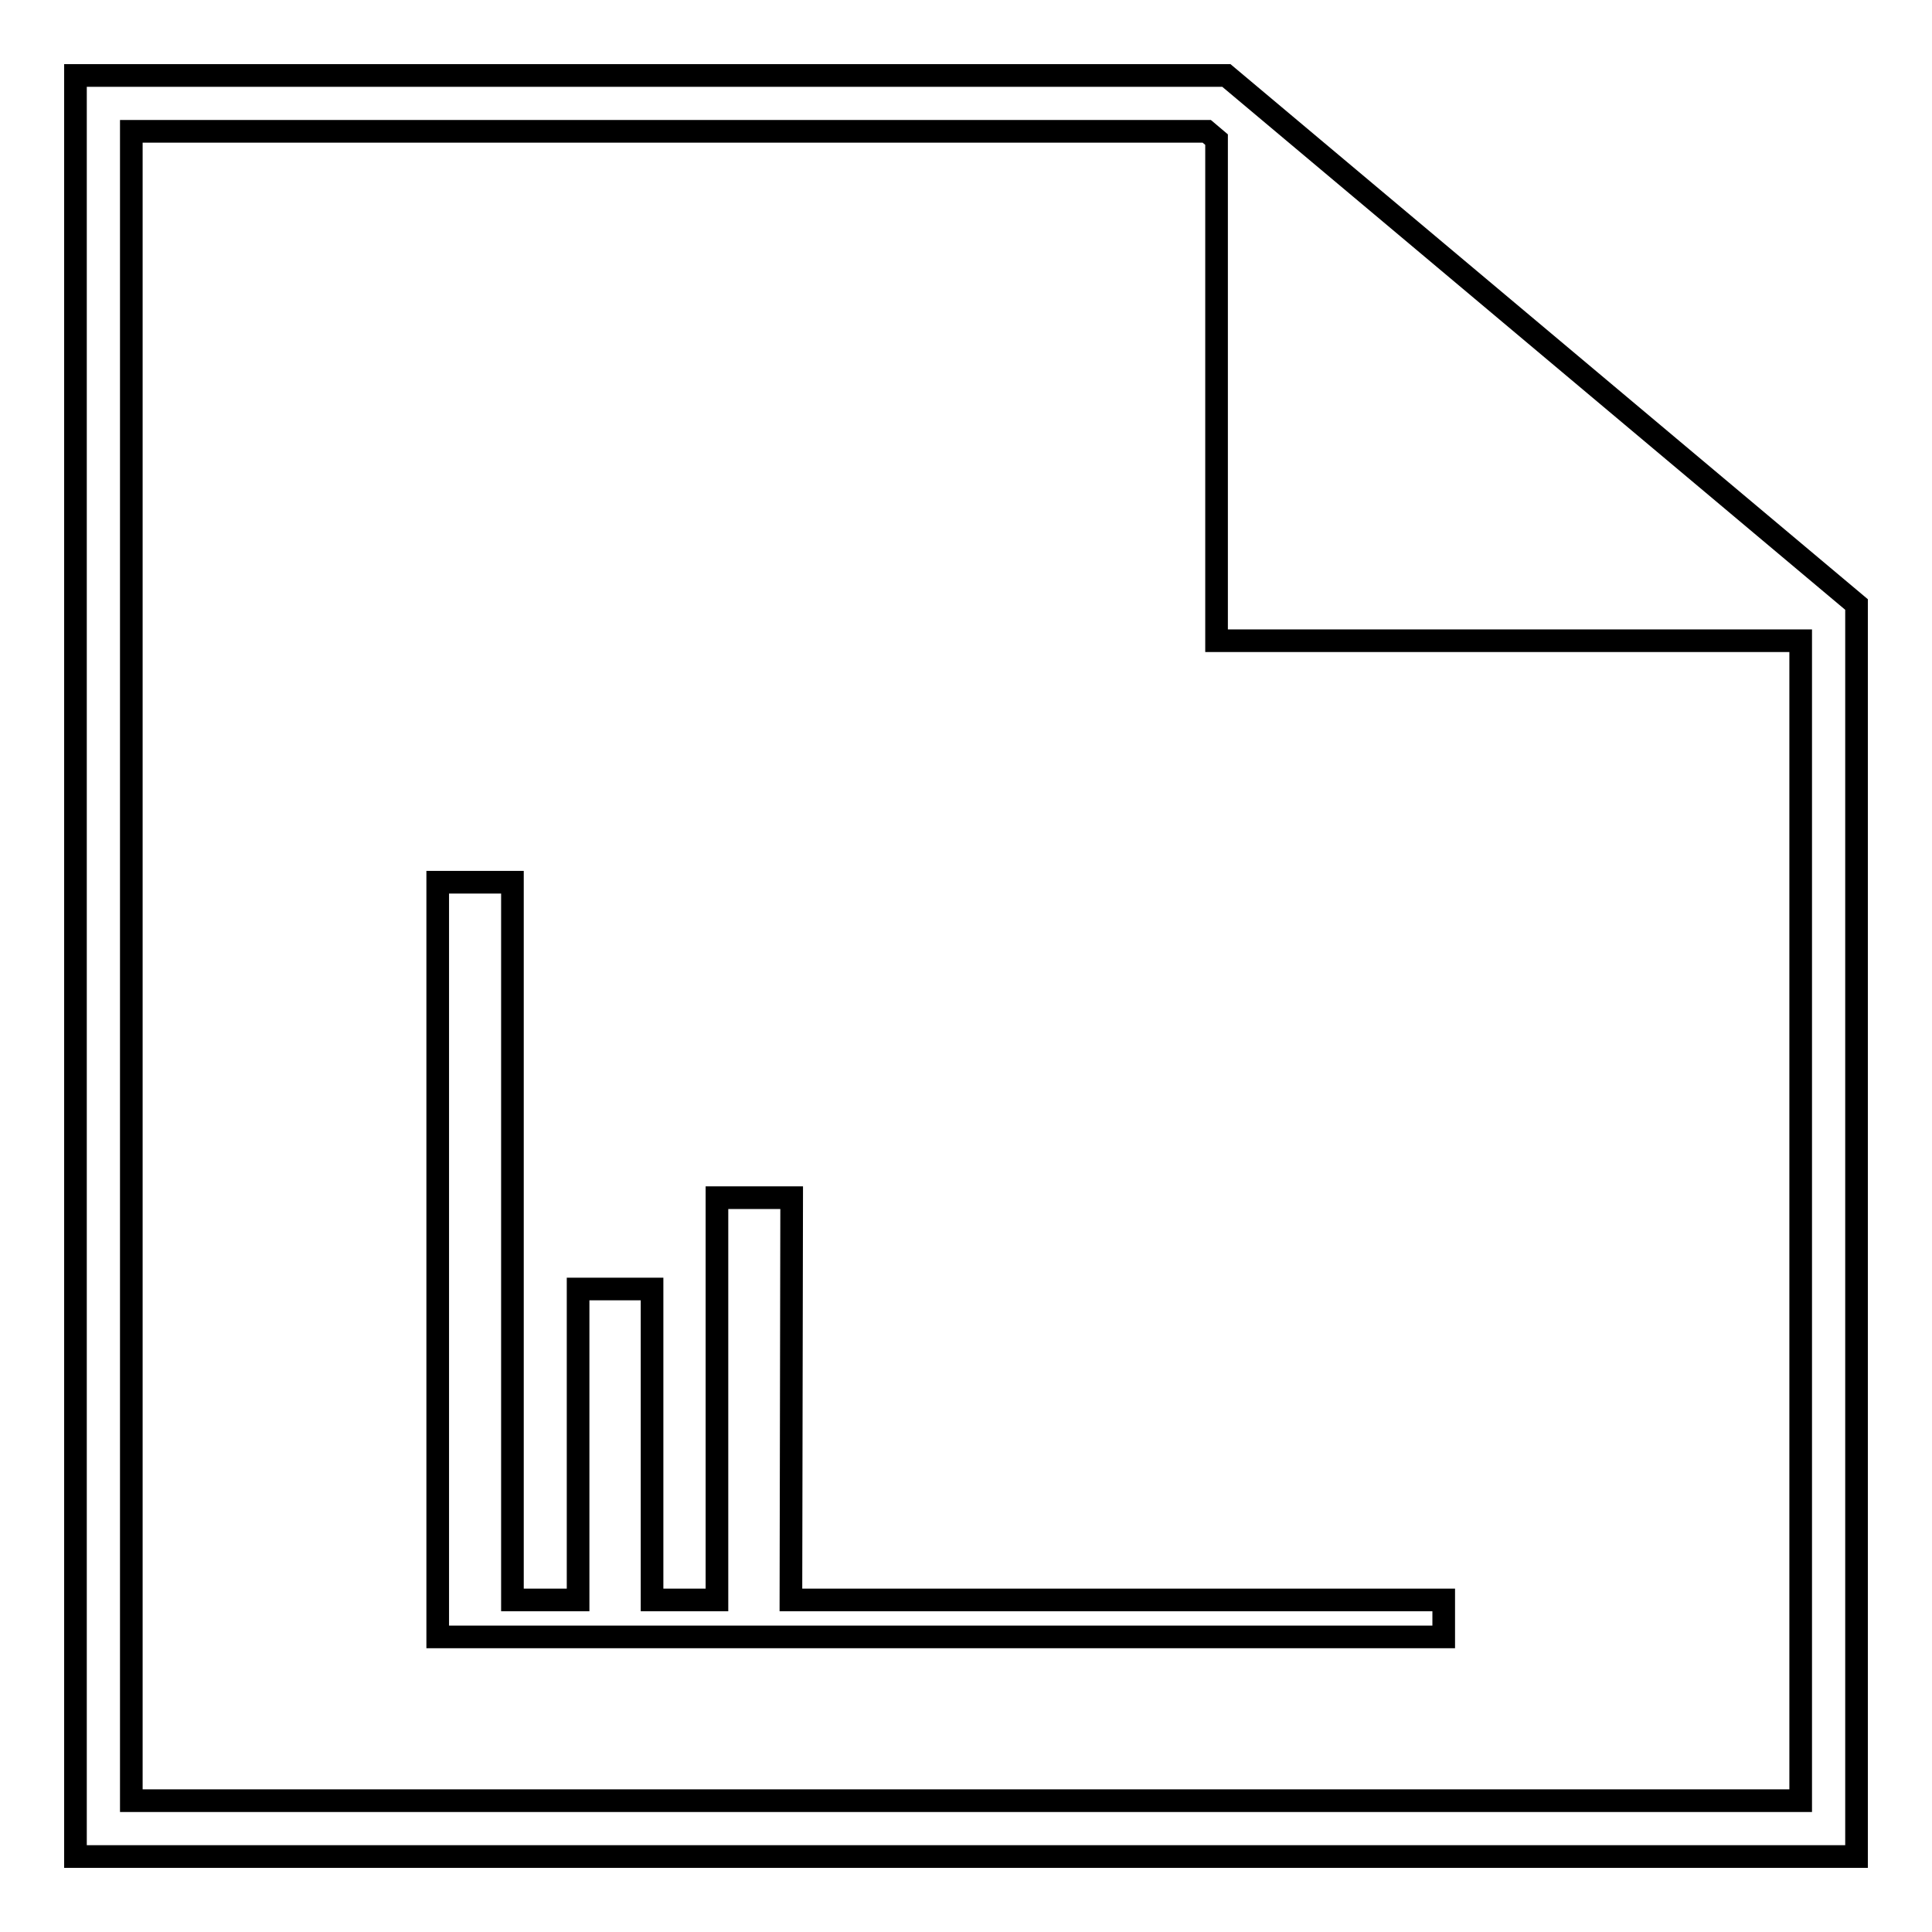
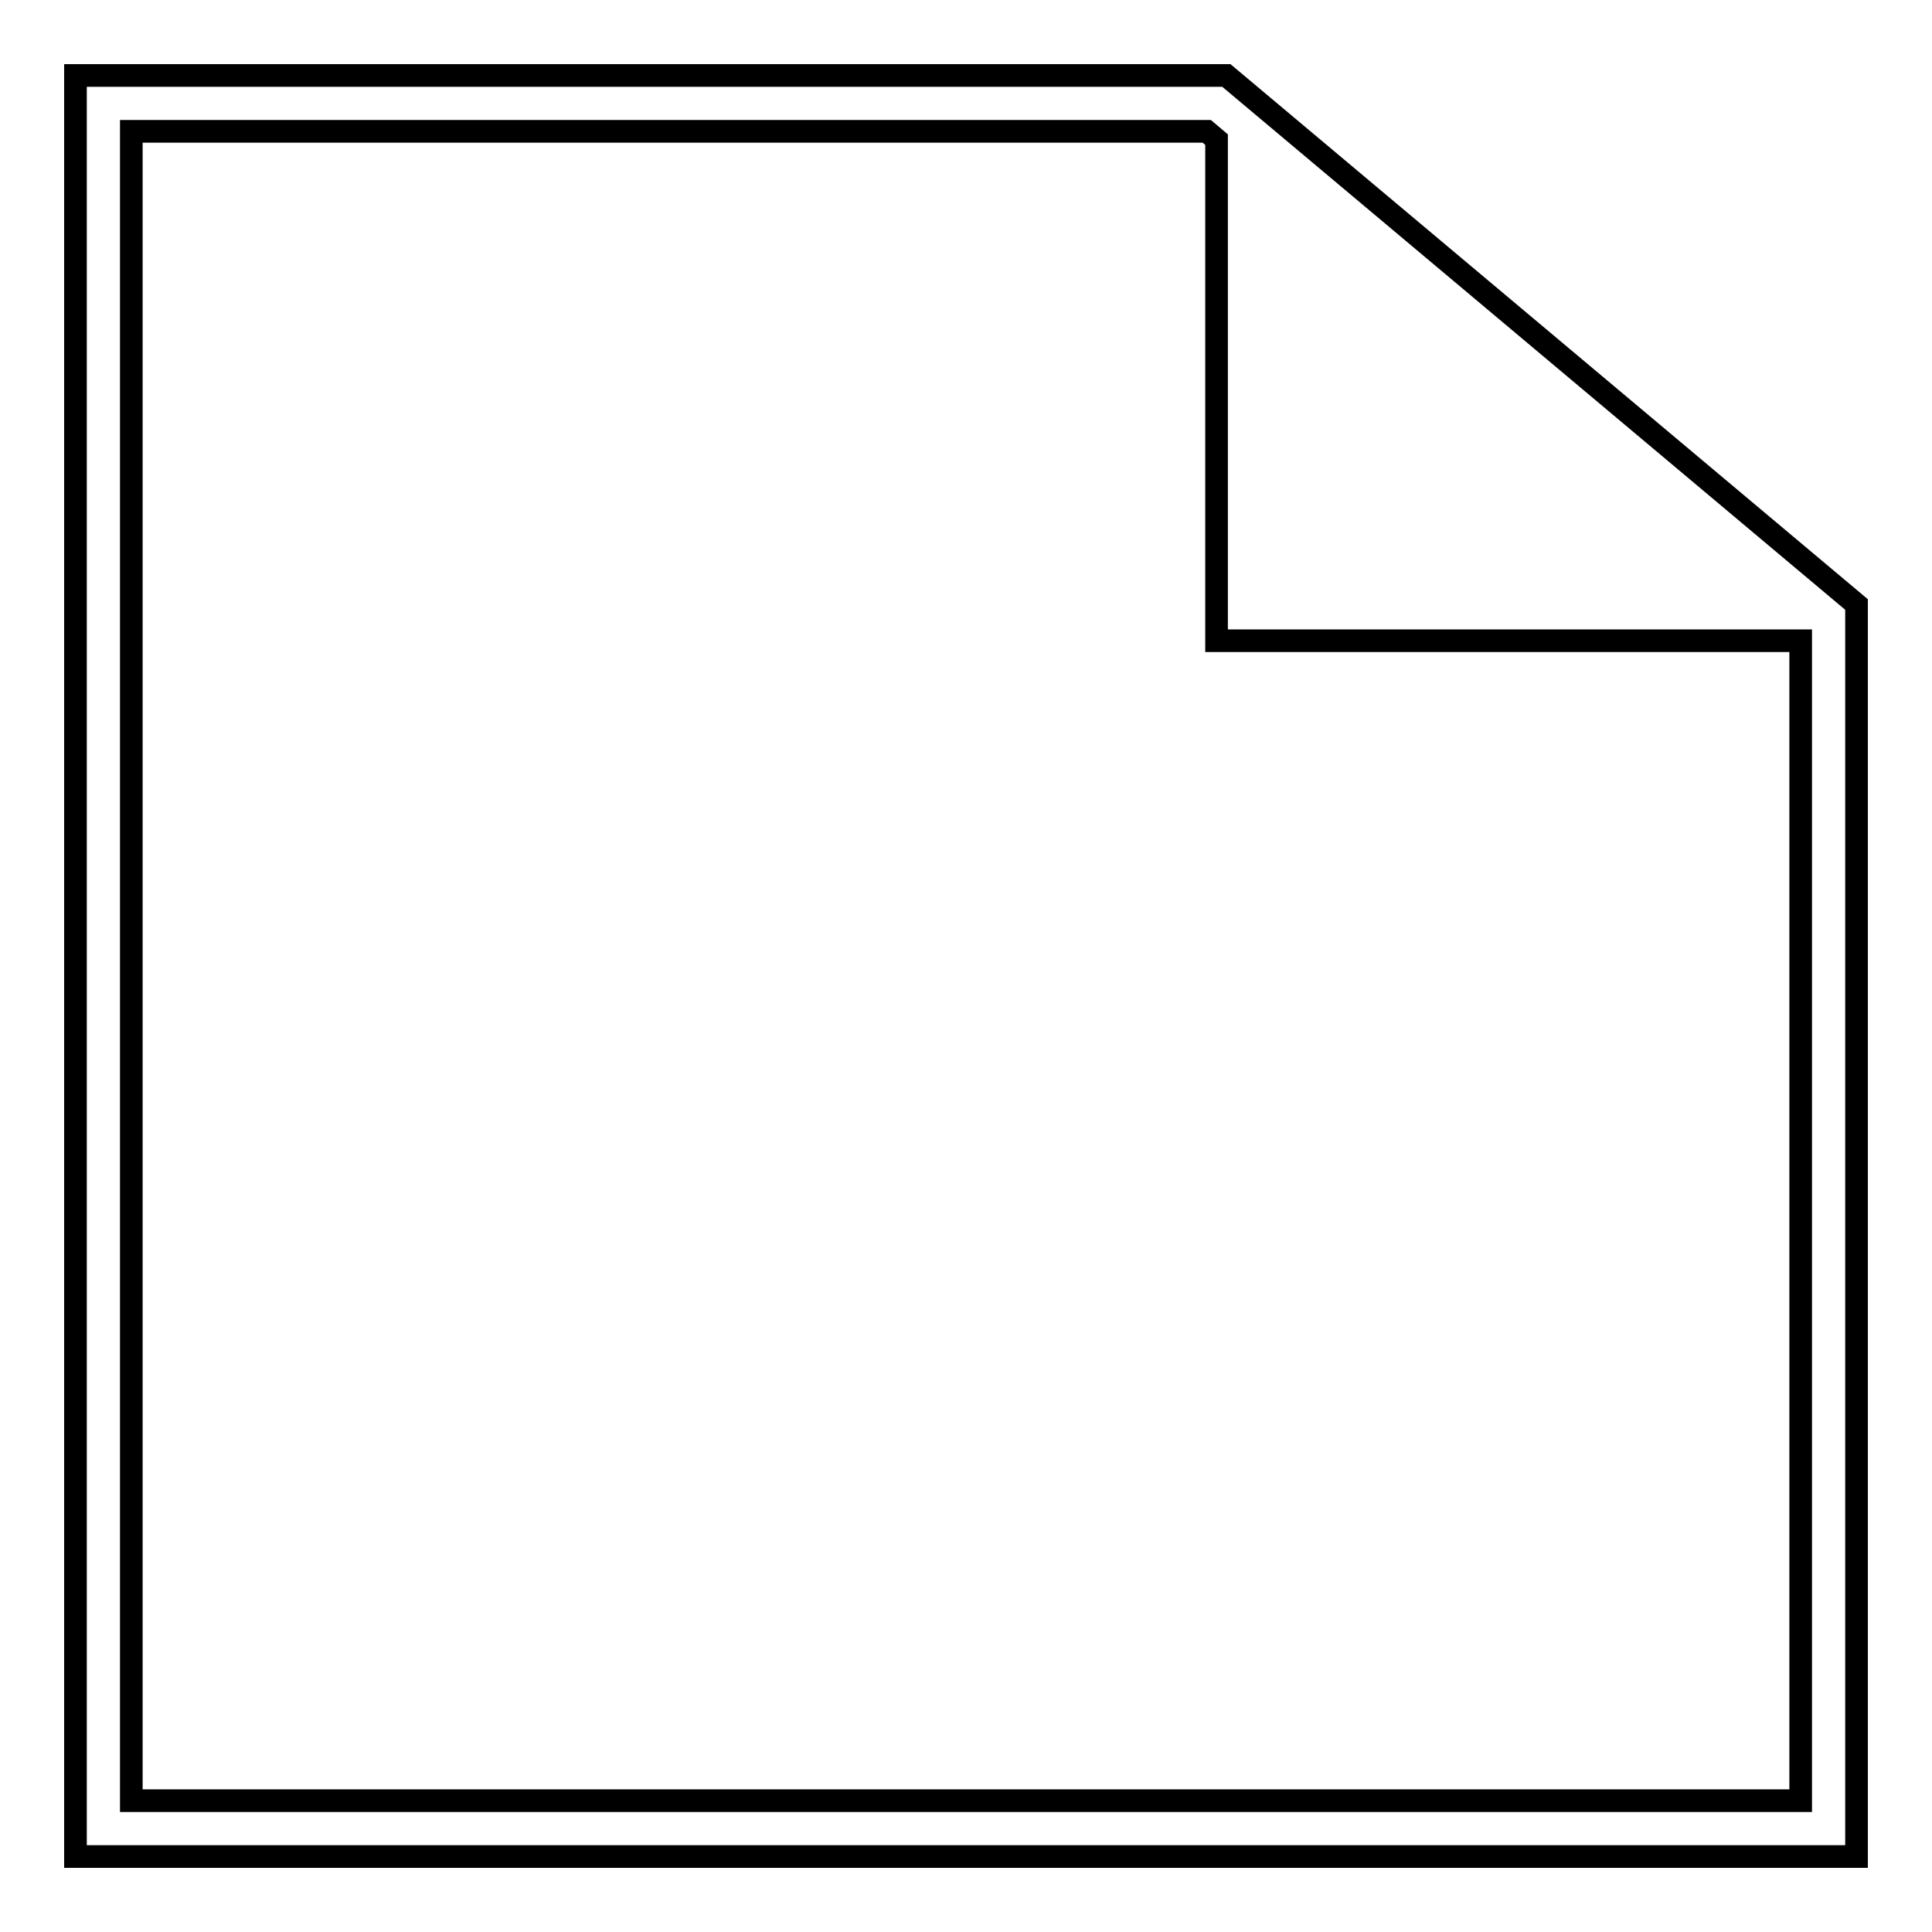
<svg xmlns="http://www.w3.org/2000/svg" version="1.1" x="0px" y="0px" viewBox="0 0 256 256" enable-background="new 0 0 256 256" xml:space="preserve">
  <g>
    <g>
      <path stroke-width="3" fill-opacity="0" stroke="#000000" d="M162.5,10H10v236h236V80.1L162.5,10z M17.4,238.6V17.4h142.5l1.3,1.1v66.4h77.4v153.7H17.4L17.4,238.6z" />
-       <path stroke-width="3" fill-opacity="0" stroke="#000000" d="M104.9,158.7H95v53.3h-8.6v-41.2h-9.8v41.2h-8.7v-95.1H58v95.1v1.8v3.1h133.3v-4.9h-86.5L104.9,158.7L104.9,158.7z" />
    </g>
  </g>
</svg>